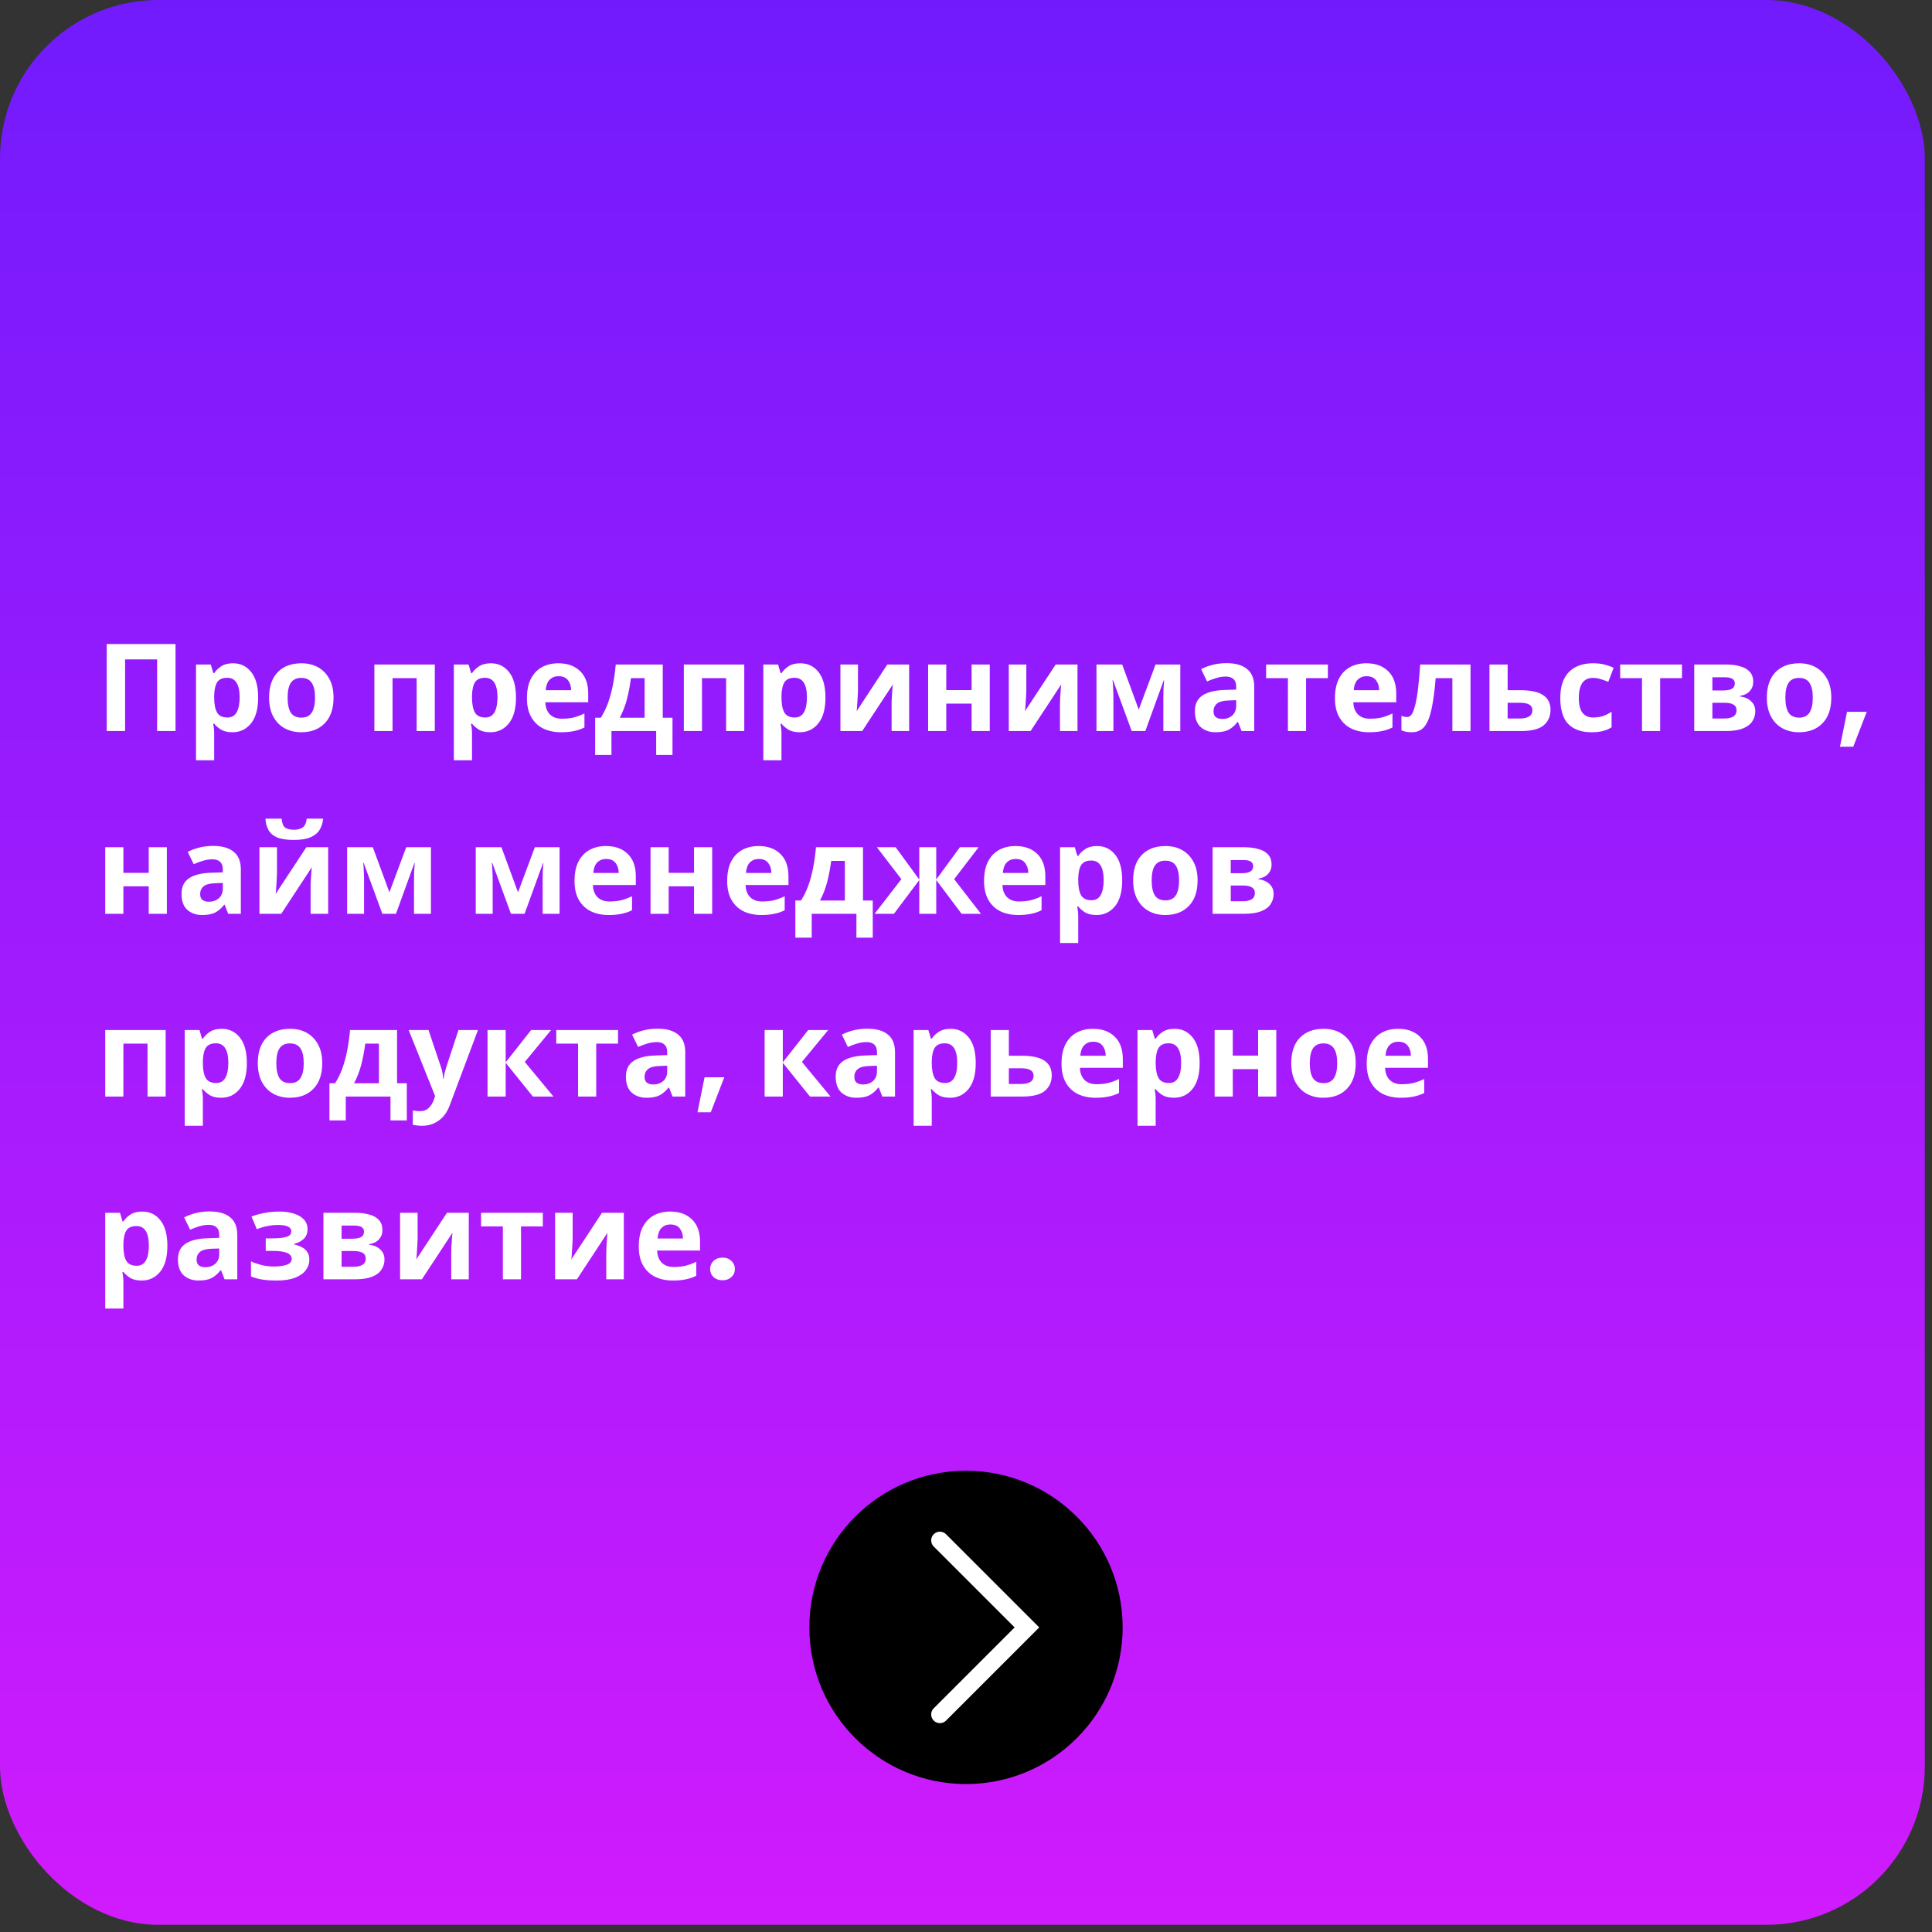
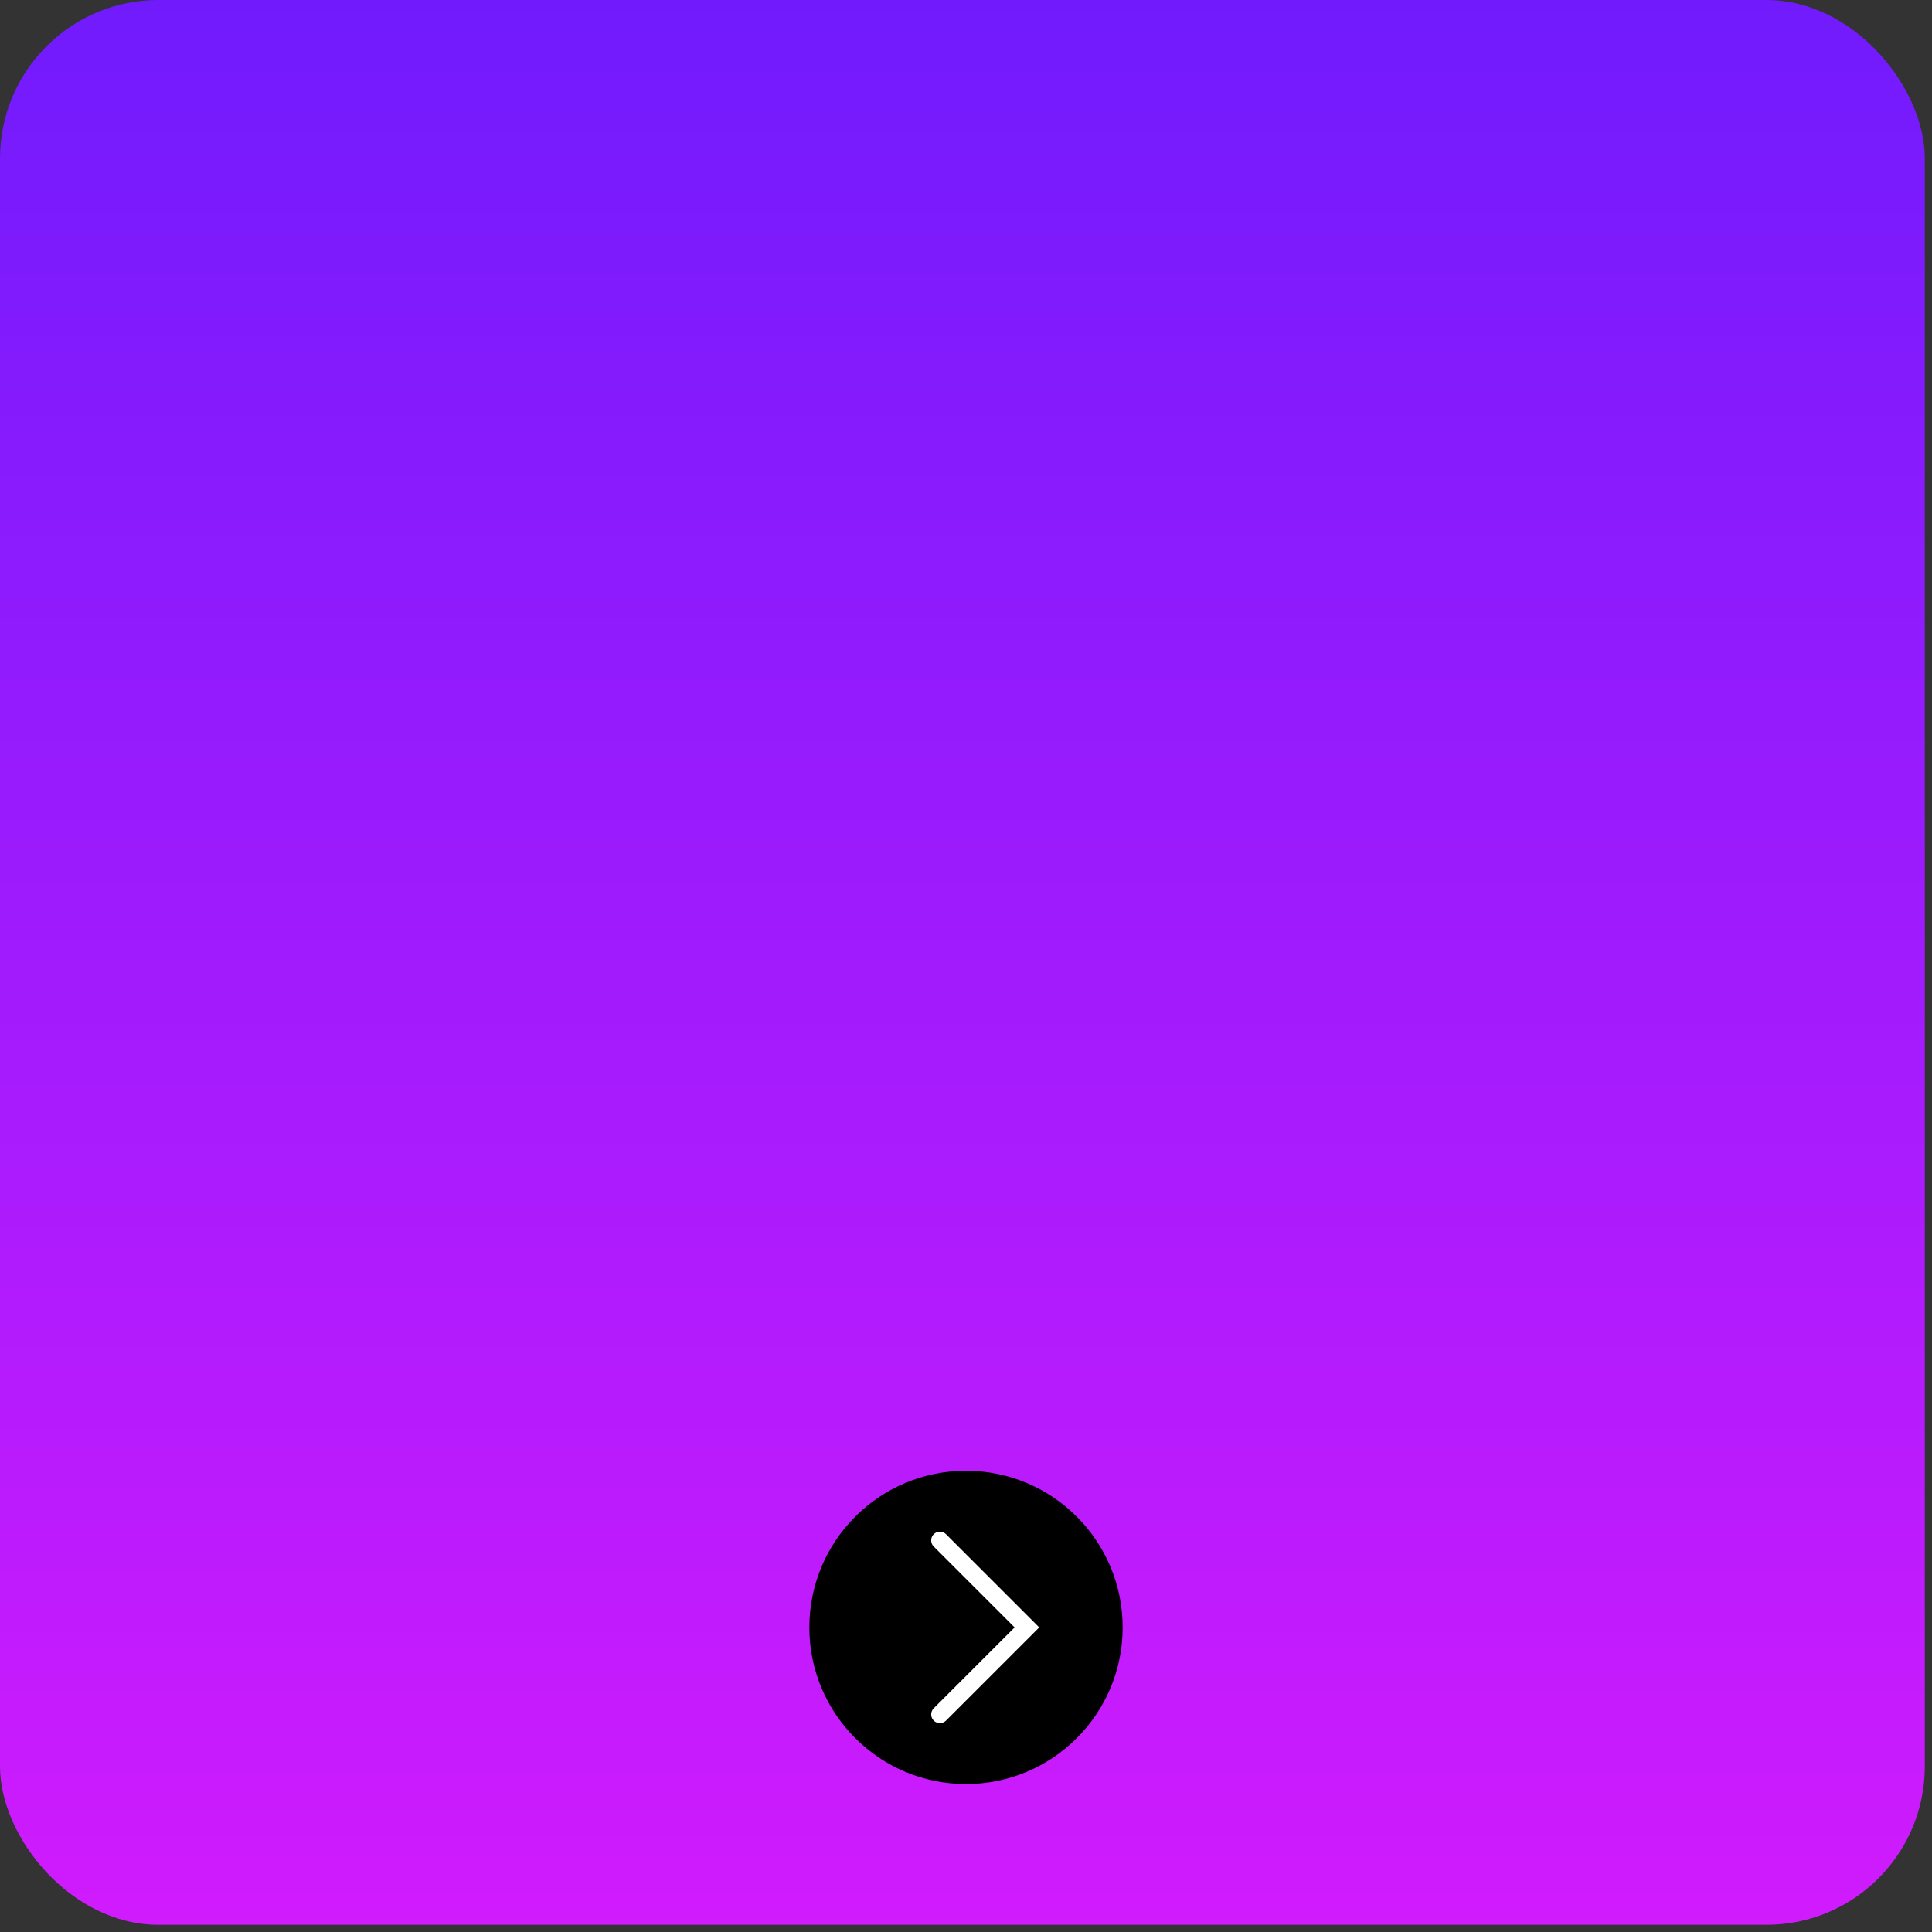
<svg xmlns="http://www.w3.org/2000/svg" width="222" height="222" viewBox="0 0 222 222" fill="none">
  <rect x="0" y="0" width="222" height="222" fill="#333333" stroke="none" />
  <rect width="221.174" height="221.174" rx="18.204" fill="url(#paint0_linear)" />
-   <path d="M12.26 84V74.004H20.17V84H18.056V75.768H14.374V84H12.26ZM26.78 76.216C27.638 76.216 28.334 76.552 28.866 77.224C29.398 77.887 29.664 78.867 29.664 80.164C29.664 81.461 29.388 82.451 28.838 83.132C28.287 83.804 27.582 84.14 26.724 84.14C26.173 84.14 25.734 84.042 25.408 83.846C25.081 83.641 24.815 83.412 24.61 83.16H24.498C24.572 83.552 24.61 83.925 24.61 84.28V87.36H22.524V76.356H24.218L24.512 77.35H24.61C24.815 77.042 25.09 76.776 25.436 76.552C25.781 76.328 26.229 76.216 26.78 76.216ZM26.108 77.882C25.566 77.882 25.184 78.05 24.96 78.386C24.745 78.722 24.628 79.235 24.61 79.926V80.15C24.61 80.887 24.717 81.457 24.932 81.858C25.156 82.25 25.557 82.446 26.136 82.446C26.612 82.446 26.962 82.25 27.186 81.858C27.419 81.457 27.536 80.883 27.536 80.136C27.536 78.633 27.06 77.882 26.108 77.882ZM38.327 80.164C38.327 81.433 37.991 82.413 37.319 83.104C36.656 83.795 35.751 84.14 34.603 84.14C33.894 84.14 33.259 83.986 32.699 83.678C32.148 83.37 31.714 82.922 31.397 82.334C31.08 81.737 30.921 81.013 30.921 80.164C30.921 78.895 31.252 77.919 31.915 77.238C32.578 76.557 33.488 76.216 34.645 76.216C35.364 76.216 35.998 76.37 36.549 76.678C37.1 76.986 37.534 77.434 37.851 78.022C38.168 78.601 38.327 79.315 38.327 80.164ZM33.049 80.164C33.049 80.92 33.17 81.494 33.413 81.886C33.665 82.269 34.071 82.46 34.631 82.46C35.182 82.46 35.578 82.269 35.821 81.886C36.073 81.494 36.199 80.92 36.199 80.164C36.199 79.408 36.073 78.843 35.821 78.47C35.578 78.087 35.177 77.896 34.617 77.896C34.066 77.896 33.665 78.087 33.413 78.47C33.17 78.843 33.049 79.408 33.049 80.164ZM49.962 76.356V84H47.876V77.924H45.104V84H43.018V76.356H49.962ZM56.407 76.216C57.265 76.216 57.961 76.552 58.493 77.224C59.025 77.887 59.291 78.867 59.291 80.164C59.291 81.461 59.015 82.451 58.465 83.132C57.914 83.804 57.209 84.14 56.351 84.14C55.8 84.14 55.361 84.042 55.035 83.846C54.708 83.641 54.442 83.412 54.237 83.16H54.125C54.199 83.552 54.237 83.925 54.237 84.28V87.36H52.151V76.356H53.845L54.139 77.35H54.237C54.442 77.042 54.717 76.776 55.063 76.552C55.408 76.328 55.856 76.216 56.407 76.216ZM55.735 77.882C55.193 77.882 54.811 78.05 54.587 78.386C54.372 78.722 54.255 79.235 54.237 79.926V80.15C54.237 80.887 54.344 81.457 54.559 81.858C54.783 82.25 55.184 82.446 55.763 82.446C56.239 82.446 56.589 82.25 56.813 81.858C57.046 81.457 57.163 80.883 57.163 80.136C57.163 78.633 56.687 77.882 55.735 77.882ZM64.16 76.216C65.215 76.216 66.05 76.519 66.666 77.126C67.282 77.723 67.59 78.577 67.59 79.688V80.696H62.662C62.681 81.284 62.853 81.746 63.18 82.082C63.516 82.418 63.978 82.586 64.566 82.586C65.061 82.586 65.509 82.539 65.91 82.446C66.311 82.343 66.727 82.189 67.156 81.984V83.594C66.783 83.781 66.386 83.916 65.966 84C65.555 84.093 65.056 84.14 64.468 84.14C63.703 84.14 63.026 84 62.438 83.72C61.85 83.431 61.388 82.997 61.052 82.418C60.716 81.839 60.548 81.111 60.548 80.234C60.548 79.338 60.697 78.596 60.996 78.008C61.304 77.411 61.729 76.963 62.27 76.664C62.811 76.365 63.441 76.216 64.16 76.216ZM64.174 77.7C63.773 77.7 63.437 77.831 63.166 78.092C62.905 78.353 62.751 78.759 62.704 79.31H65.63C65.621 78.843 65.499 78.461 65.266 78.162C65.033 77.854 64.669 77.7 64.174 77.7ZM76.156 76.356V82.474H77.275V86.744H75.4V84H70.261V86.744H68.385V82.474H69.029C69.365 81.961 69.65 81.377 69.883 80.724C70.117 80.061 70.303 79.357 70.444 78.61C70.584 77.863 70.686 77.112 70.751 76.356H76.156ZM72.501 77.924C72.389 78.773 72.236 79.581 72.04 80.346C71.844 81.102 71.568 81.811 71.213 82.474H74.07V77.924H72.501ZM85.522 76.356V84H83.436V77.924H80.664V84H78.578V76.356H85.522ZM91.967 76.216C92.826 76.216 93.521 76.552 94.053 77.224C94.585 77.887 94.851 78.867 94.851 80.164C94.851 81.461 94.576 82.451 94.025 83.132C93.475 83.804 92.77 84.14 91.911 84.14C91.361 84.14 90.922 84.042 90.595 83.846C90.269 83.641 90.002 83.412 89.797 83.16H89.685C89.76 83.552 89.797 83.925 89.797 84.28V87.36H87.711V76.356H89.405L89.699 77.35H89.797C90.002 77.042 90.278 76.776 90.623 76.552C90.969 76.328 91.416 76.216 91.967 76.216ZM91.295 77.882C90.754 77.882 90.371 78.05 90.147 78.386C89.933 78.722 89.816 79.235 89.797 79.926V80.15C89.797 80.887 89.904 81.457 90.119 81.858C90.343 82.25 90.745 82.446 91.323 82.446C91.799 82.446 92.149 82.25 92.373 81.858C92.606 81.457 92.723 80.883 92.723 80.136C92.723 78.633 92.247 77.882 91.295 77.882ZM98.587 79.38C98.587 79.539 98.577 79.735 98.558 79.968C98.549 80.201 98.535 80.439 98.516 80.682C98.507 80.925 98.493 81.139 98.475 81.326C98.456 81.513 98.442 81.643 98.433 81.718L101.961 76.356H104.467V84H102.451V80.948C102.451 80.696 102.46 80.421 102.479 80.122C102.497 79.814 102.516 79.529 102.535 79.268C102.563 78.997 102.581 78.792 102.591 78.652L99.076 84H96.57V76.356H98.587V79.38ZM108.733 76.356V79.296H111.645V76.356H113.731V84H111.645V80.85H108.733V84H106.647V76.356H108.733ZM117.932 79.38C117.932 79.539 117.923 79.735 117.904 79.968C117.895 80.201 117.881 80.439 117.862 80.682C117.853 80.925 117.839 81.139 117.82 81.326C117.802 81.513 117.788 81.643 117.778 81.718L121.306 76.356H123.812V84H121.796V80.948C121.796 80.696 121.806 80.421 121.824 80.122C121.843 79.814 121.862 79.529 121.88 79.268C121.908 78.997 121.927 78.792 121.936 78.652L118.422 84H115.916V76.356H117.932V79.38ZM135.624 76.356V84H133.678V80.248C133.678 79.875 133.683 79.511 133.692 79.156C133.711 78.801 133.734 78.475 133.762 78.176H133.72L131.606 84H130.038L127.896 78.162H127.84C127.878 78.47 127.901 78.801 127.91 79.156C127.929 79.501 127.938 79.884 127.938 80.304V84H125.992V76.356H128.946L130.85 81.536L132.782 76.356H135.624ZM140.941 76.202C141.968 76.202 142.752 76.426 143.293 76.874C143.844 77.313 144.119 77.989 144.119 78.904V84H142.663L142.257 82.964H142.201C141.874 83.375 141.529 83.673 141.165 83.86C140.801 84.047 140.302 84.14 139.667 84.14C138.986 84.14 138.421 83.944 137.973 83.552C137.525 83.151 137.301 82.539 137.301 81.718C137.301 80.906 137.586 80.309 138.155 79.926C138.724 79.534 139.578 79.319 140.717 79.282L142.047 79.24V78.904C142.047 78.503 141.94 78.209 141.725 78.022C141.52 77.835 141.23 77.742 140.857 77.742C140.484 77.742 140.12 77.798 139.765 77.91C139.41 78.013 139.056 78.143 138.701 78.302L138.015 76.888C138.426 76.673 138.878 76.505 139.373 76.384C139.877 76.263 140.4 76.202 140.941 76.202ZM141.235 80.486C140.563 80.505 140.096 80.626 139.835 80.85C139.574 81.074 139.443 81.368 139.443 81.732C139.443 82.049 139.536 82.278 139.723 82.418C139.91 82.549 140.152 82.614 140.451 82.614C140.899 82.614 141.277 82.483 141.585 82.222C141.893 81.951 142.047 81.573 142.047 81.088V80.458L141.235 80.486ZM152.582 77.924H150.076V84H147.99V77.924H145.484V76.356H152.582V77.924ZM157.006 76.216C158.06 76.216 158.896 76.519 159.512 77.126C160.128 77.723 160.436 78.577 160.436 79.688V80.696H155.508C155.526 81.284 155.699 81.746 156.026 82.082C156.362 82.418 156.824 82.586 157.412 82.586C157.906 82.586 158.354 82.539 158.756 82.446C159.157 82.343 159.572 82.189 160.002 81.984V83.594C159.628 83.781 159.232 83.916 158.812 84C158.401 84.093 157.902 84.14 157.314 84.14C156.548 84.14 155.872 84 155.284 83.72C154.696 83.431 154.234 82.997 153.898 82.418C153.562 81.839 153.394 81.111 153.394 80.234C153.394 79.338 153.543 78.596 153.842 78.008C154.15 77.411 154.574 76.963 155.116 76.664C155.657 76.365 156.287 76.216 157.006 76.216ZM157.02 77.7C156.618 77.7 156.282 77.831 156.012 78.092C155.75 78.353 155.596 78.759 155.55 79.31H158.476C158.466 78.843 158.345 78.461 158.112 78.162C157.878 77.854 157.514 77.7 157.02 77.7ZM168.973 84H166.887V77.924H164.969C164.848 79.417 164.684 80.621 164.479 81.536C164.283 82.441 164.008 83.104 163.653 83.524C163.298 83.935 162.822 84.14 162.225 84.14C161.74 84.14 161.343 84.065 161.035 83.916V82.25C161.25 82.343 161.474 82.39 161.707 82.39C161.875 82.39 162.029 82.306 162.169 82.138C162.309 81.97 162.44 81.667 162.561 81.228C162.692 80.789 162.808 80.178 162.911 79.394C163.014 78.601 163.107 77.588 163.191 76.356H168.973V84ZM174.707 79.31C175.883 79.31 176.751 79.497 177.311 79.87C177.88 80.243 178.165 80.808 178.165 81.564C178.165 82.301 177.903 82.894 177.381 83.342C176.858 83.781 175.995 84 174.791 84H171.151V76.356H173.237V79.31H174.707ZM176.079 81.592C176.079 81.032 175.607 80.752 174.665 80.752H173.237V82.558H174.693C175.103 82.558 175.435 82.483 175.687 82.334C175.948 82.185 176.079 81.937 176.079 81.592ZM182.858 84.14C181.72 84.14 180.838 83.827 180.212 83.202C179.596 82.567 179.288 81.573 179.288 80.22C179.288 79.287 179.447 78.526 179.764 77.938C180.082 77.35 180.52 76.916 181.08 76.636C181.65 76.356 182.303 76.216 183.04 76.216C183.563 76.216 184.016 76.267 184.398 76.37C184.79 76.473 185.131 76.594 185.42 76.734L184.804 78.344C184.478 78.213 184.17 78.106 183.88 78.022C183.6 77.938 183.32 77.896 183.04 77.896C181.958 77.896 181.416 78.666 181.416 80.206C181.416 80.971 181.556 81.536 181.836 81.9C182.126 82.264 182.527 82.446 183.04 82.446C183.479 82.446 183.866 82.39 184.202 82.278C184.538 82.157 184.865 81.993 185.182 81.788V83.566C184.865 83.771 184.529 83.916 184.174 84C183.829 84.093 183.39 84.14 182.858 84.14ZM193.27 77.924H190.764V84H188.678V77.924H186.172V76.356H193.27V77.924ZM201.456 78.358C201.456 78.769 201.325 79.119 201.064 79.408C200.812 79.697 200.434 79.884 199.93 79.968V80.024C200.462 80.089 200.887 80.271 201.204 80.57C201.531 80.869 201.694 81.251 201.694 81.718C201.694 82.157 201.577 82.549 201.344 82.894C201.12 83.239 200.761 83.51 200.266 83.706C199.771 83.902 199.123 84 198.32 84H194.68V76.356H198.32C198.917 76.356 199.449 76.421 199.916 76.552C200.392 76.673 200.765 76.879 201.036 77.168C201.316 77.457 201.456 77.854 201.456 78.358ZM199.342 78.526C199.342 78.059 198.973 77.826 198.236 77.826H196.766V79.338H197.998C198.437 79.338 198.768 79.277 198.992 79.156C199.225 79.025 199.342 78.815 199.342 78.526ZM199.538 81.606C199.538 81.307 199.421 81.093 199.188 80.962C198.955 80.822 198.605 80.752 198.138 80.752H196.766V82.558H198.18C198.572 82.558 198.894 82.488 199.146 82.348C199.407 82.199 199.538 81.951 199.538 81.606ZM210.429 80.164C210.429 81.433 210.093 82.413 209.421 83.104C208.758 83.795 207.853 84.14 206.705 84.14C205.995 84.14 205.361 83.986 204.801 83.678C204.25 83.37 203.816 82.922 203.499 82.334C203.181 81.737 203.023 81.013 203.023 80.164C203.023 78.895 203.354 77.919 204.017 77.238C204.679 76.557 205.589 76.216 206.747 76.216C207.465 76.216 208.1 76.37 208.651 76.678C209.201 76.986 209.635 77.434 209.953 78.022C210.27 78.601 210.429 79.315 210.429 80.164ZM205.151 80.164C205.151 80.92 205.272 81.494 205.515 81.886C205.767 82.269 206.173 82.46 206.733 82.46C207.283 82.46 207.68 82.269 207.923 81.886C208.175 81.494 208.301 80.92 208.301 80.164C208.301 79.408 208.175 78.843 207.923 78.47C207.68 78.087 207.279 77.896 206.719 77.896C206.168 77.896 205.767 78.087 205.515 78.47C205.272 78.843 205.151 79.408 205.151 80.164ZM214.505 81.788L212.951 85.806H211.425L212.237 81.788H214.505ZM14.178 97.356V100.296H17.09V97.356H19.176V105H17.09V101.85H14.178V105H12.092V97.356H14.178ZM24.497 97.202C25.524 97.202 26.308 97.426 26.849 97.874C27.4 98.313 27.675 98.989 27.675 99.904V105H26.22L25.814 103.964H25.758C25.431 104.375 25.085 104.673 24.721 104.86C24.358 105.047 23.858 105.14 23.224 105.14C22.542 105.14 21.977 104.944 21.529 104.552C21.081 104.151 20.858 103.539 20.858 102.718C20.858 101.906 21.142 101.309 21.712 100.926C22.281 100.534 23.135 100.319 24.273 100.282L25.604 100.24V99.904C25.604 99.503 25.496 99.209 25.282 99.022C25.076 98.835 24.787 98.742 24.413 98.742C24.04 98.742 23.676 98.798 23.322 98.91C22.967 99.013 22.612 99.143 22.258 99.302L21.572 97.888C21.982 97.673 22.435 97.505 22.93 97.384C23.433 97.263 23.956 97.202 24.497 97.202ZM24.791 101.486C24.119 101.505 23.653 101.626 23.392 101.85C23.13 102.074 23 102.368 23 102.732C23 103.049 23.093 103.278 23.279 103.418C23.466 103.549 23.709 103.614 24.008 103.614C24.456 103.614 24.834 103.483 25.142 103.222C25.45 102.951 25.604 102.573 25.604 102.088V101.458L24.791 101.486ZM37.133 94.066C37.086 94.551 36.951 94.981 36.727 95.354C36.503 95.718 36.153 96.003 35.677 96.208C35.201 96.413 34.561 96.516 33.759 96.516C32.937 96.516 32.293 96.418 31.827 96.222C31.369 96.017 31.043 95.732 30.847 95.368C30.651 95.004 30.534 94.57 30.497 94.066H32.359C32.405 94.579 32.536 94.92 32.751 95.088C32.965 95.256 33.315 95.34 33.801 95.34C34.202 95.34 34.529 95.251 34.781 95.074C35.042 94.887 35.196 94.551 35.243 94.066H37.133ZM31.827 100.38C31.827 100.539 31.817 100.735 31.799 100.968C31.789 101.201 31.775 101.439 31.757 101.682C31.747 101.925 31.733 102.139 31.715 102.326C31.696 102.513 31.682 102.643 31.673 102.718L35.201 97.356H37.707V105H35.691V101.948C35.691 101.696 35.7 101.421 35.719 101.122C35.737 100.814 35.756 100.529 35.775 100.268C35.803 99.997 35.821 99.792 35.831 99.652L32.317 105H29.811V97.356H31.827V100.38ZM49.519 97.356V105H47.573V101.248C47.573 100.875 47.578 100.511 47.587 100.156C47.606 99.801 47.629 99.475 47.657 99.176H47.615L45.501 105H43.933L41.791 99.162H41.735C41.772 99.47 41.796 99.801 41.805 100.156C41.824 100.501 41.833 100.884 41.833 101.304V105H39.887V97.356H42.841L44.745 102.536L46.677 97.356H49.519ZM64.298 97.356V105H62.352V101.248C62.352 100.875 62.357 100.511 62.366 100.156C62.385 99.801 62.408 99.475 62.436 99.176H62.394L60.28 105H58.712L56.57 99.162H56.514C56.552 99.47 56.575 99.801 56.584 100.156C56.603 100.501 56.612 100.884 56.612 101.304V105H54.666V97.356H57.62L59.524 102.536L61.456 97.356H64.298ZM69.629 97.216C70.683 97.216 71.519 97.519 72.135 98.126C72.751 98.723 73.059 99.577 73.059 100.688V101.696H68.131C68.149 102.284 68.322 102.746 68.649 103.082C68.985 103.418 69.447 103.586 70.035 103.586C70.529 103.586 70.977 103.539 71.379 103.446C71.78 103.343 72.195 103.189 72.625 102.984V104.594C72.251 104.781 71.855 104.916 71.435 105C71.024 105.093 70.525 105.14 69.937 105.14C69.171 105.14 68.495 105 67.907 104.72C67.319 104.431 66.857 103.997 66.521 103.418C66.185 102.839 66.017 102.111 66.017 101.234C66.017 100.338 66.166 99.596 66.465 99.008C66.773 98.411 67.197 97.963 67.739 97.664C68.28 97.365 68.91 97.216 69.629 97.216ZM69.643 98.7C69.241 98.7 68.905 98.831 68.635 99.092C68.373 99.353 68.219 99.759 68.173 100.31H71.099C71.089 99.843 70.968 99.461 70.735 99.162C70.501 98.854 70.137 98.7 69.643 98.7ZM76.836 97.356V100.296H79.748V97.356H81.834V105H79.748V101.85H76.836V105H74.75V97.356H76.836ZM87.17 97.216C88.224 97.216 89.06 97.519 89.676 98.126C90.292 98.723 90.6 99.577 90.6 100.688V101.696H85.672C85.69 102.284 85.863 102.746 86.19 103.082C86.526 103.418 86.988 103.586 87.576 103.586C88.07 103.586 88.518 103.539 88.92 103.446C89.321 103.343 89.736 103.189 90.166 102.984V104.594C89.792 104.781 89.396 104.916 88.976 105C88.565 105.093 88.066 105.14 87.478 105.14C86.712 105.14 86.036 105 85.448 104.72C84.86 104.431 84.398 103.997 84.062 103.418C83.726 102.839 83.558 102.111 83.558 101.234C83.558 100.338 83.707 99.596 84.006 99.008C84.314 98.411 84.738 97.963 85.28 97.664C85.821 97.365 86.451 97.216 87.17 97.216ZM87.184 98.7C86.782 98.7 86.446 98.831 86.176 99.092C85.914 99.353 85.76 99.759 85.714 100.31H88.64C88.63 99.843 88.509 99.461 88.276 99.162C88.042 98.854 87.678 98.7 87.184 98.7ZM99.165 97.356V103.474H100.285V107.744H98.409V105H93.271V107.744H91.395V103.474H92.039C92.375 102.961 92.66 102.377 92.893 101.724C93.127 101.061 93.313 100.357 93.453 99.61C93.593 98.863 93.696 98.112 93.761 97.356H99.165ZM95.511 98.924C95.399 99.773 95.245 100.581 95.049 101.346C94.853 102.102 94.578 102.811 94.223 103.474H97.079V98.924H95.511ZM112.452 97.356L109.638 101.024L112.718 105H110.492L107.58 101.122V105H105.634V101.122L102.722 105H100.496L103.576 101.024L100.762 97.356H102.918L105.634 101.066V97.356H107.58V101.066L110.296 97.356H112.452ZM116.687 97.216C117.742 97.216 118.577 97.519 119.193 98.126C119.809 98.723 120.117 99.577 120.117 100.688V101.696H115.189C115.208 102.284 115.381 102.746 115.707 103.082C116.043 103.418 116.505 103.586 117.093 103.586C117.588 103.586 118.036 103.539 118.437 103.446C118.839 103.343 119.254 103.189 119.683 102.984V104.594C119.31 104.781 118.913 104.916 118.493 105C118.083 105.093 117.583 105.14 116.995 105.14C116.23 105.14 115.553 105 114.965 104.72C114.377 104.431 113.915 103.997 113.579 103.418C113.243 102.839 113.075 102.111 113.075 101.234C113.075 100.338 113.225 99.596 113.523 99.008C113.831 98.411 114.256 97.963 114.797 97.664C115.339 97.365 115.969 97.216 116.687 97.216ZM116.701 98.7C116.3 98.7 115.964 98.831 115.693 99.092C115.432 99.353 115.278 99.759 115.231 100.31H118.157C118.148 99.843 118.027 99.461 117.793 99.162C117.56 98.854 117.196 98.7 116.701 98.7ZM126.065 97.216C126.923 97.216 127.619 97.552 128.151 98.224C128.683 98.887 128.949 99.867 128.949 101.164C128.949 102.461 128.673 103.451 128.123 104.132C127.572 104.804 126.867 105.14 126.009 105.14C125.458 105.14 125.019 105.042 124.693 104.846C124.366 104.641 124.1 104.412 123.895 104.16H123.783C123.857 104.552 123.895 104.925 123.895 105.28V108.36H121.809V97.356H123.503L123.797 98.35H123.895C124.1 98.042 124.375 97.776 124.721 97.552C125.066 97.328 125.514 97.216 126.065 97.216ZM125.393 98.882C124.851 98.882 124.469 99.05 124.245 99.386C124.03 99.722 123.913 100.235 123.895 100.926V101.15C123.895 101.887 124.002 102.457 124.217 102.858C124.441 103.25 124.842 103.446 125.421 103.446C125.897 103.446 126.247 103.25 126.471 102.858C126.704 102.457 126.821 101.883 126.821 101.136C126.821 99.633 126.345 98.882 125.393 98.882ZM137.612 101.164C137.612 102.433 137.276 103.413 136.604 104.104C135.942 104.795 135.036 105.14 133.888 105.14C133.179 105.14 132.544 104.986 131.984 104.678C131.434 104.37 131 103.922 130.682 103.334C130.365 102.737 130.206 102.013 130.206 101.164C130.206 99.895 130.538 98.919 131.2 98.238C131.863 97.557 132.773 97.216 133.93 97.216C134.649 97.216 135.284 97.37 135.834 97.678C136.385 97.986 136.819 98.434 137.136 99.022C137.454 99.601 137.612 100.315 137.612 101.164ZM132.334 101.164C132.334 101.92 132.456 102.494 132.698 102.886C132.95 103.269 133.356 103.46 133.916 103.46C134.467 103.46 134.864 103.269 135.106 102.886C135.358 102.494 135.484 101.92 135.484 101.164C135.484 100.408 135.358 99.843 135.106 99.47C134.864 99.087 134.462 98.896 133.902 98.896C133.352 98.896 132.95 99.087 132.698 99.47C132.456 99.843 132.334 100.408 132.334 101.164ZM146.112 99.358C146.112 99.769 145.981 100.119 145.72 100.408C145.468 100.697 145.09 100.884 144.586 100.968V101.024C145.118 101.089 145.543 101.271 145.86 101.57C146.187 101.869 146.35 102.251 146.35 102.718C146.35 103.157 146.233 103.549 146 103.894C145.776 104.239 145.417 104.51 144.922 104.706C144.427 104.902 143.779 105 142.976 105H139.336V97.356H142.976C143.573 97.356 144.105 97.421 144.572 97.552C145.048 97.673 145.421 97.879 145.692 98.168C145.972 98.457 146.112 98.854 146.112 99.358ZM143.998 99.526C143.998 99.059 143.629 98.826 142.892 98.826H141.422V100.338H142.654C143.093 100.338 143.424 100.277 143.648 100.156C143.881 100.025 143.998 99.815 143.998 99.526ZM144.194 102.606C144.194 102.307 144.077 102.093 143.844 101.962C143.611 101.822 143.261 101.752 142.794 101.752H141.422V103.558H142.836C143.228 103.558 143.55 103.488 143.802 103.348C144.063 103.199 144.194 102.951 144.194 102.606ZM19.036 118.356V126H16.95V119.924H14.178V126H12.092V118.356H19.036ZM25.481 118.216C26.34 118.216 27.035 118.552 27.567 119.224C28.099 119.887 28.365 120.867 28.365 122.164C28.365 123.461 28.09 124.451 27.539 125.132C26.988 125.804 26.284 126.14 25.425 126.14C24.874 126.14 24.436 126.042 24.109 125.846C23.782 125.641 23.516 125.412 23.311 125.16H23.199C23.273 125.552 23.311 125.925 23.311 126.28V129.36H21.225V118.356H22.919L23.213 119.35H23.311C23.516 119.042 23.791 118.776 24.137 118.552C24.482 118.328 24.93 118.216 25.481 118.216ZM24.809 119.882C24.267 119.882 23.885 120.05 23.661 120.386C23.446 120.722 23.329 121.235 23.311 121.926V122.15C23.311 122.887 23.418 123.457 23.633 123.858C23.857 124.25 24.258 124.446 24.837 124.446C25.313 124.446 25.663 124.25 25.887 123.858C26.12 123.457 26.237 122.883 26.237 122.136C26.237 120.633 25.761 119.882 24.809 119.882ZM37.028 122.164C37.028 123.433 36.692 124.413 36.02 125.104C35.358 125.795 34.452 126.14 33.304 126.14C32.595 126.14 31.96 125.986 31.4 125.678C30.849 125.37 30.416 124.922 30.098 124.334C29.781 123.737 29.622 123.013 29.622 122.164C29.622 120.895 29.953 119.919 30.616 119.238C31.279 118.557 32.189 118.216 33.346 118.216C34.065 118.216 34.7 118.37 35.25 118.678C35.801 118.986 36.235 119.434 36.552 120.022C36.87 120.601 37.028 121.315 37.028 122.164ZM31.75 122.164C31.75 122.92 31.872 123.494 32.114 123.886C32.366 124.269 32.772 124.46 33.332 124.46C33.883 124.46 34.279 124.269 34.522 123.886C34.774 123.494 34.9 122.92 34.9 122.164C34.9 121.408 34.774 120.843 34.522 120.47C34.279 120.087 33.878 119.896 33.318 119.896C32.767 119.896 32.366 120.087 32.114 120.47C31.872 120.843 31.75 121.408 31.75 122.164ZM45.626 118.356V124.474H46.746V128.744H44.87V126H39.732V128.744H37.856V124.474H38.5C38.836 123.961 39.121 123.377 39.354 122.724C39.587 122.061 39.774 121.357 39.914 120.61C40.054 119.863 40.157 119.112 40.222 118.356H45.626ZM41.972 119.924C41.86 120.773 41.706 121.581 41.51 122.346C41.314 123.102 41.039 123.811 40.684 124.474H43.54V119.924H41.972ZM46.957 118.356H49.239L50.681 122.654C50.756 122.859 50.812 123.074 50.849 123.298C50.886 123.513 50.914 123.741 50.933 123.984H50.975C51.003 123.741 51.04 123.513 51.087 123.298C51.143 123.074 51.204 122.859 51.269 122.654L52.683 118.356H54.923L51.689 126.98C51.4 127.773 50.975 128.366 50.415 128.758C49.864 129.159 49.225 129.36 48.497 129.36C48.264 129.36 48.058 129.346 47.881 129.318C47.713 129.299 47.564 129.276 47.433 129.248V127.596C47.536 127.615 47.657 127.633 47.797 127.652C47.946 127.671 48.1 127.68 48.259 127.68C48.698 127.68 49.043 127.545 49.295 127.274C49.556 127.013 49.748 126.695 49.869 126.322L49.995 125.944L46.957 118.356ZM61.032 118.356H63.328L60.304 122.024L63.594 126H61.228L58.106 122.122V126H56.02V118.356H58.106V122.066L61.032 118.356ZM71.016 119.924H68.51V126H66.424V119.924H63.918V118.356H71.016V119.924ZM75.562 118.202C76.589 118.202 77.373 118.426 77.914 118.874C78.465 119.313 78.74 119.989 78.74 120.904V126H77.284L76.878 124.964H76.822C76.495 125.375 76.15 125.673 75.786 125.86C75.422 126.047 74.923 126.14 74.288 126.14C73.607 126.14 73.042 125.944 72.594 125.552C72.146 125.151 71.922 124.539 71.922 123.718C71.922 122.906 72.207 122.309 72.776 121.926C73.345 121.534 74.199 121.319 75.338 121.282L76.668 121.24V120.904C76.668 120.503 76.561 120.209 76.346 120.022C76.141 119.835 75.851 119.742 75.478 119.742C75.105 119.742 74.741 119.798 74.386 119.91C74.031 120.013 73.677 120.143 73.322 120.302L72.636 118.888C73.047 118.673 73.499 118.505 73.994 118.384C74.498 118.263 75.021 118.202 75.562 118.202ZM75.856 122.486C75.184 122.505 74.717 122.626 74.456 122.85C74.195 123.074 74.064 123.368 74.064 123.732C74.064 124.049 74.157 124.278 74.344 124.418C74.531 124.549 74.773 124.614 75.072 124.614C75.52 124.614 75.898 124.483 76.206 124.222C76.514 123.951 76.668 123.573 76.668 123.088V122.458L75.856 122.486ZM83.227 123.788L81.673 127.806H80.147L80.959 123.788H83.227ZM92.874 118.356H95.169L92.145 122.024L95.436 126H93.07L89.948 122.122V126H87.862V118.356H89.948V122.066L92.874 118.356ZM99.665 118.202C100.692 118.202 101.476 118.426 102.018 118.874C102.568 119.313 102.844 119.989 102.844 120.904V126H101.388L100.982 124.964H100.926C100.599 125.375 100.254 125.673 99.889 125.86C99.525 126.047 99.026 126.14 98.391 126.14C97.71 126.14 97.145 125.944 96.698 125.552C96.249 125.151 96.025 124.539 96.025 123.718C96.025 122.906 96.31 122.309 96.879 121.926C97.449 121.534 98.303 121.319 99.442 121.282L100.772 121.24V120.904C100.772 120.503 100.664 120.209 100.45 120.022C100.244 119.835 99.955 119.742 99.582 119.742C99.208 119.742 98.844 119.798 98.49 119.91C98.135 120.013 97.78 120.143 97.425 120.302L96.74 118.888C97.15 118.673 97.603 118.505 98.097 118.384C98.602 118.263 99.124 118.202 99.665 118.202ZM99.96 122.486C99.287 122.505 98.821 122.626 98.559 122.85C98.298 123.074 98.168 123.368 98.168 123.732C98.168 124.049 98.261 124.278 98.448 124.418C98.634 124.549 98.877 124.614 99.175 124.614C99.624 124.614 100.002 124.483 100.31 124.222C100.618 123.951 100.772 123.573 100.772 123.088V122.458L99.96 122.486ZM109.235 118.216C110.093 118.216 110.789 118.552 111.321 119.224C111.853 119.887 112.119 120.867 112.119 122.164C112.119 123.461 111.843 124.451 111.293 125.132C110.742 125.804 110.037 126.14 109.179 126.14C108.628 126.14 108.189 126.042 107.863 125.846C107.536 125.641 107.27 125.412 107.065 125.16H106.953C107.027 125.552 107.065 125.925 107.065 126.28V129.36H104.979V118.356H106.673L106.967 119.35H107.065C107.27 119.042 107.545 118.776 107.891 118.552C108.236 118.328 108.684 118.216 109.235 118.216ZM108.563 119.882C108.021 119.882 107.639 120.05 107.415 120.386C107.2 120.722 107.083 121.235 107.065 121.926V122.15C107.065 122.887 107.172 123.457 107.387 123.858C107.611 124.25 108.012 124.446 108.591 124.446C109.067 124.446 109.417 124.25 109.641 123.858C109.874 123.457 109.991 122.883 109.991 122.136C109.991 120.633 109.515 119.882 108.563 119.882ZM117.394 121.31C118.57 121.31 119.438 121.497 119.998 121.87C120.567 122.243 120.852 122.808 120.852 123.564C120.852 124.301 120.591 124.894 120.068 125.342C119.545 125.781 118.682 126 117.478 126H113.838V118.356H115.924V121.31H117.394ZM118.766 123.592C118.766 123.032 118.295 122.752 117.352 122.752H115.924V124.558H117.38C117.791 124.558 118.122 124.483 118.374 124.334C118.635 124.185 118.766 123.937 118.766 123.592ZM125.588 118.216C126.642 118.216 127.478 118.519 128.094 119.126C128.71 119.723 129.018 120.577 129.018 121.688V122.696H124.09C124.108 123.284 124.281 123.746 124.608 124.082C124.944 124.418 125.406 124.586 125.994 124.586C126.488 124.586 126.936 124.539 127.338 124.446C127.739 124.343 128.154 124.189 128.584 123.984V125.594C128.21 125.781 127.814 125.916 127.394 126C126.983 126.093 126.484 126.14 125.896 126.14C125.13 126.14 124.454 126 123.866 125.72C123.278 125.431 122.816 124.997 122.48 124.418C122.144 123.839 121.976 123.111 121.976 122.234C121.976 121.338 122.125 120.596 122.424 120.008C122.732 119.411 123.156 118.963 123.698 118.664C124.239 118.365 124.869 118.216 125.588 118.216ZM125.602 119.7C125.2 119.7 124.864 119.831 124.594 120.092C124.332 120.353 124.178 120.759 124.132 121.31H127.058C127.048 120.843 126.927 120.461 126.694 120.162C126.46 119.854 126.096 119.7 125.602 119.7ZM134.965 118.216C135.824 118.216 136.519 118.552 137.051 119.224C137.583 119.887 137.849 120.867 137.849 122.164C137.849 123.461 137.574 124.451 137.023 125.132C136.473 125.804 135.768 126.14 134.909 126.14C134.359 126.14 133.92 126.042 133.593 125.846C133.267 125.641 133.001 125.412 132.795 125.16H132.683C132.758 125.552 132.795 125.925 132.795 126.28V129.36H130.709V118.356H132.403L132.697 119.35H132.795C133.001 119.042 133.276 118.776 133.621 118.552C133.967 118.328 134.415 118.216 134.965 118.216ZM134.293 119.882C133.752 119.882 133.369 120.05 133.145 120.386C132.931 120.722 132.814 121.235 132.795 121.926V122.15C132.795 122.887 132.903 123.457 133.117 123.858C133.341 124.25 133.743 124.446 134.321 124.446C134.797 124.446 135.147 124.25 135.371 123.858C135.605 123.457 135.721 122.883 135.721 122.136C135.721 120.633 135.245 119.882 134.293 119.882ZM141.655 118.356V121.296H144.567V118.356H146.653V126H144.567V122.85H141.655V126H139.569V118.356H141.655ZM155.782 122.164C155.782 123.433 155.446 124.413 154.774 125.104C154.111 125.795 153.206 126.14 152.058 126.14C151.349 126.14 150.714 125.986 150.154 125.678C149.603 125.37 149.169 124.922 148.852 124.334C148.535 123.737 148.376 123.013 148.376 122.164C148.376 120.895 148.707 119.919 149.37 119.238C150.033 118.557 150.943 118.216 152.1 118.216C152.819 118.216 153.453 118.37 154.004 118.678C154.555 118.986 154.989 119.434 155.306 120.022C155.623 120.601 155.782 121.315 155.782 122.164ZM150.504 122.164C150.504 122.92 150.625 123.494 150.868 123.886C151.12 124.269 151.526 124.46 152.086 124.46C152.637 124.46 153.033 124.269 153.276 123.886C153.528 123.494 153.654 122.92 153.654 122.164C153.654 121.408 153.528 120.843 153.276 120.47C153.033 120.087 152.632 119.896 152.072 119.896C151.521 119.896 151.12 120.087 150.868 120.47C150.625 120.843 150.504 121.408 150.504 122.164ZM160.656 118.216C161.711 118.216 162.546 118.519 163.162 119.126C163.778 119.723 164.086 120.577 164.086 121.688V122.696H159.158C159.177 123.284 159.349 123.746 159.676 124.082C160.012 124.418 160.474 124.586 161.062 124.586C161.557 124.586 162.005 124.539 162.406 124.446C162.807 124.343 163.223 124.189 163.652 123.984V125.594C163.279 125.781 162.882 125.916 162.462 126C162.051 126.093 161.552 126.14 160.964 126.14C160.199 126.14 159.522 126 158.934 125.72C158.346 125.431 157.884 124.997 157.548 124.418C157.212 123.839 157.044 123.111 157.044 122.234C157.044 121.338 157.193 120.596 157.492 120.008C157.8 119.411 158.225 118.963 158.766 118.664C159.307 118.365 159.937 118.216 160.656 118.216ZM160.67 119.7C160.269 119.7 159.933 119.831 159.662 120.092C159.401 120.353 159.247 120.759 159.2 121.31H162.126C162.117 120.843 161.995 120.461 161.762 120.162C161.529 119.854 161.165 119.7 160.67 119.7ZM16.348 139.216C17.207 139.216 17.902 139.552 18.434 140.224C18.966 140.887 19.232 141.867 19.232 143.164C19.232 144.461 18.957 145.451 18.406 146.132C17.855 146.804 17.151 147.14 16.292 147.14C15.741 147.14 15.303 147.042 14.976 146.846C14.649 146.641 14.383 146.412 14.178 146.16H14.066C14.141 146.552 14.178 146.925 14.178 147.28V150.36H12.092V139.356H13.786L14.08 140.35H14.178C14.383 140.042 14.659 139.776 15.004 139.552C15.349 139.328 15.797 139.216 16.348 139.216ZM15.676 140.882C15.135 140.882 14.752 141.05 14.528 141.386C14.313 141.722 14.197 142.235 14.178 142.926V143.15C14.178 143.887 14.285 144.457 14.5 144.858C14.724 145.25 15.125 145.446 15.704 145.446C16.18 145.446 16.53 145.25 16.754 144.858C16.987 144.457 17.104 143.883 17.104 143.136C17.104 141.633 16.628 140.882 15.676 140.882ZM24.087 139.202C25.114 139.202 25.898 139.426 26.439 139.874C26.99 140.313 27.265 140.989 27.265 141.904V147H25.809L25.403 145.964H25.347C25.021 146.375 24.675 146.673 24.311 146.86C23.947 147.047 23.448 147.14 22.813 147.14C22.132 147.14 21.567 146.944 21.119 146.552C20.671 146.151 20.447 145.539 20.447 144.718C20.447 143.906 20.732 143.309 21.301 142.926C21.871 142.534 22.725 142.319 23.863 142.282L25.193 142.24V141.904C25.193 141.503 25.086 141.209 24.871 141.022C24.666 140.835 24.377 140.742 24.003 140.742C23.63 140.742 23.266 140.798 22.911 140.91C22.557 141.013 22.202 141.143 21.847 141.302L21.161 139.888C21.572 139.673 22.025 139.505 22.519 139.384C23.023 139.263 23.546 139.202 24.087 139.202ZM24.381 143.486C23.709 143.505 23.243 143.626 22.981 143.85C22.72 144.074 22.589 144.368 22.589 144.732C22.589 145.049 22.683 145.278 22.869 145.418C23.056 145.549 23.299 145.614 23.597 145.614C24.045 145.614 24.423 145.483 24.731 145.222C25.039 144.951 25.193 144.573 25.193 144.088V143.458L24.381 143.486ZM32.187 139.216C32.737 139.216 33.251 139.291 33.727 139.44C34.212 139.58 34.599 139.799 34.889 140.098C35.187 140.397 35.337 140.779 35.337 141.246C35.337 141.703 35.197 142.067 34.917 142.338C34.646 142.609 34.277 142.805 33.811 142.926V142.996C34.137 143.071 34.431 143.178 34.693 143.318C34.954 143.449 35.159 143.631 35.309 143.864C35.467 144.088 35.547 144.391 35.547 144.774C35.547 145.194 35.411 145.586 35.141 145.95C34.879 146.305 34.469 146.594 33.909 146.818C33.358 147.033 32.649 147.14 31.781 147.14C30.511 147.14 29.531 146.981 28.841 146.664V144.942C29.158 145.091 29.545 145.227 30.003 145.348C30.469 145.469 30.964 145.53 31.487 145.53C32.056 145.53 32.537 145.465 32.929 145.334C33.321 145.203 33.517 144.975 33.517 144.648C33.517 144.041 32.793 143.738 31.347 143.738H30.535V142.296H31.305C31.995 142.296 32.527 142.24 32.901 142.128C33.283 142.016 33.475 141.806 33.475 141.498C33.475 141.255 33.353 141.073 33.111 140.952C32.868 140.821 32.471 140.756 31.921 140.756C31.557 140.756 31.16 140.798 30.731 140.882C30.301 140.966 29.895 141.087 29.513 141.246L28.897 139.79C29.335 139.622 29.816 139.487 30.339 139.384C30.861 139.272 31.477 139.216 32.187 139.216ZM43.942 141.358C43.942 141.769 43.812 142.119 43.55 142.408C43.298 142.697 42.92 142.884 42.416 142.968V143.024C42.948 143.089 43.373 143.271 43.69 143.57C44.017 143.869 44.18 144.251 44.18 144.718C44.18 145.157 44.064 145.549 43.83 145.894C43.606 146.239 43.247 146.51 42.752 146.706C42.258 146.902 41.609 147 40.806 147H37.166V139.356H40.806C41.404 139.356 41.936 139.421 42.402 139.552C42.878 139.673 43.252 139.879 43.522 140.168C43.802 140.457 43.942 140.854 43.942 141.358ZM41.828 141.526C41.828 141.059 41.46 140.826 40.722 140.826H39.252V142.338H40.484C40.923 142.338 41.254 142.277 41.478 142.156C41.712 142.025 41.828 141.815 41.828 141.526ZM42.024 144.606C42.024 144.307 41.908 144.093 41.674 143.962C41.441 143.822 41.091 143.752 40.624 143.752H39.252V145.558H40.666C41.058 145.558 41.38 145.488 41.632 145.348C41.894 145.199 42.024 144.951 42.024 144.606ZM47.987 142.38C47.987 142.539 47.978 142.735 47.959 142.968C47.95 143.201 47.936 143.439 47.917 143.682C47.908 143.925 47.894 144.139 47.875 144.326C47.856 144.513 47.842 144.643 47.833 144.718L51.361 139.356H53.867V147H51.851V143.948C51.851 143.696 51.86 143.421 51.879 143.122C51.898 142.814 51.916 142.529 51.935 142.268C51.963 141.997 51.982 141.792 51.991 141.652L48.477 147H45.971V139.356H47.987V142.38ZM62.375 140.924H59.869V147H57.783V140.924H55.277V139.356H62.375V140.924ZM65.801 142.38C65.801 142.539 65.792 142.735 65.773 142.968C65.764 143.201 65.75 143.439 65.731 143.682C65.722 143.925 65.708 144.139 65.689 144.326C65.671 144.513 65.657 144.643 65.647 144.718L69.175 139.356H71.681V147H69.665V143.948C69.665 143.696 69.675 143.421 69.693 143.122C69.712 142.814 69.731 142.529 69.749 142.268C69.777 141.997 69.796 141.792 69.805 141.652L66.291 147H63.785V139.356H65.801V142.38ZM77.011 139.216C78.066 139.216 78.901 139.519 79.517 140.126C80.133 140.723 80.442 141.577 80.442 142.688V143.696H75.513C75.532 144.284 75.705 144.746 76.031 145.082C76.368 145.418 76.829 145.586 77.418 145.586C77.912 145.586 78.36 145.539 78.761 145.446C79.163 145.343 79.578 145.189 80.007 144.984V146.594C79.634 146.781 79.237 146.916 78.817 147C78.407 147.093 77.907 147.14 77.32 147.14C76.554 147.14 75.877 147 75.29 146.72C74.701 146.431 74.24 145.997 73.903 145.418C73.567 144.839 73.4 144.111 73.4 143.234C73.4 142.338 73.549 141.596 73.847 141.008C74.156 140.411 74.58 139.963 75.121 139.664C75.663 139.365 76.293 139.216 77.011 139.216ZM77.025 140.7C76.624 140.7 76.288 140.831 76.017 141.092C75.756 141.353 75.602 141.759 75.555 142.31H78.481C78.472 141.843 78.351 141.461 78.118 141.162C77.884 140.854 77.52 140.7 77.025 140.7ZM83.029 147.112C82.609 147.112 82.264 146.991 81.993 146.748C81.732 146.496 81.601 146.188 81.601 145.824C81.601 145.451 81.732 145.138 81.993 144.886C82.264 144.634 82.609 144.508 83.029 144.508C83.44 144.508 83.776 144.634 84.037 144.886C84.308 145.138 84.443 145.451 84.443 145.824C84.443 146.188 84.308 146.496 84.037 146.748C83.776 146.991 83.44 147.112 83.029 147.112Z" fill="white" />
  <circle cx="111" cy="187" r="18" fill="black" />
  <path d="M108 177L118 187L108 197" stroke="white" stroke-width="2" stroke-linecap="round" />
  <defs>
    <linearGradient id="paint0_linear" x1="110.587" y1="0" x2="110.587" y2="221.174" gradientUnits="userSpaceOnUse">
      <stop stop-color="#711BFD" />
      <stop offset="1" stop-color="#D01BFD" />
    </linearGradient>
  </defs>
</svg>